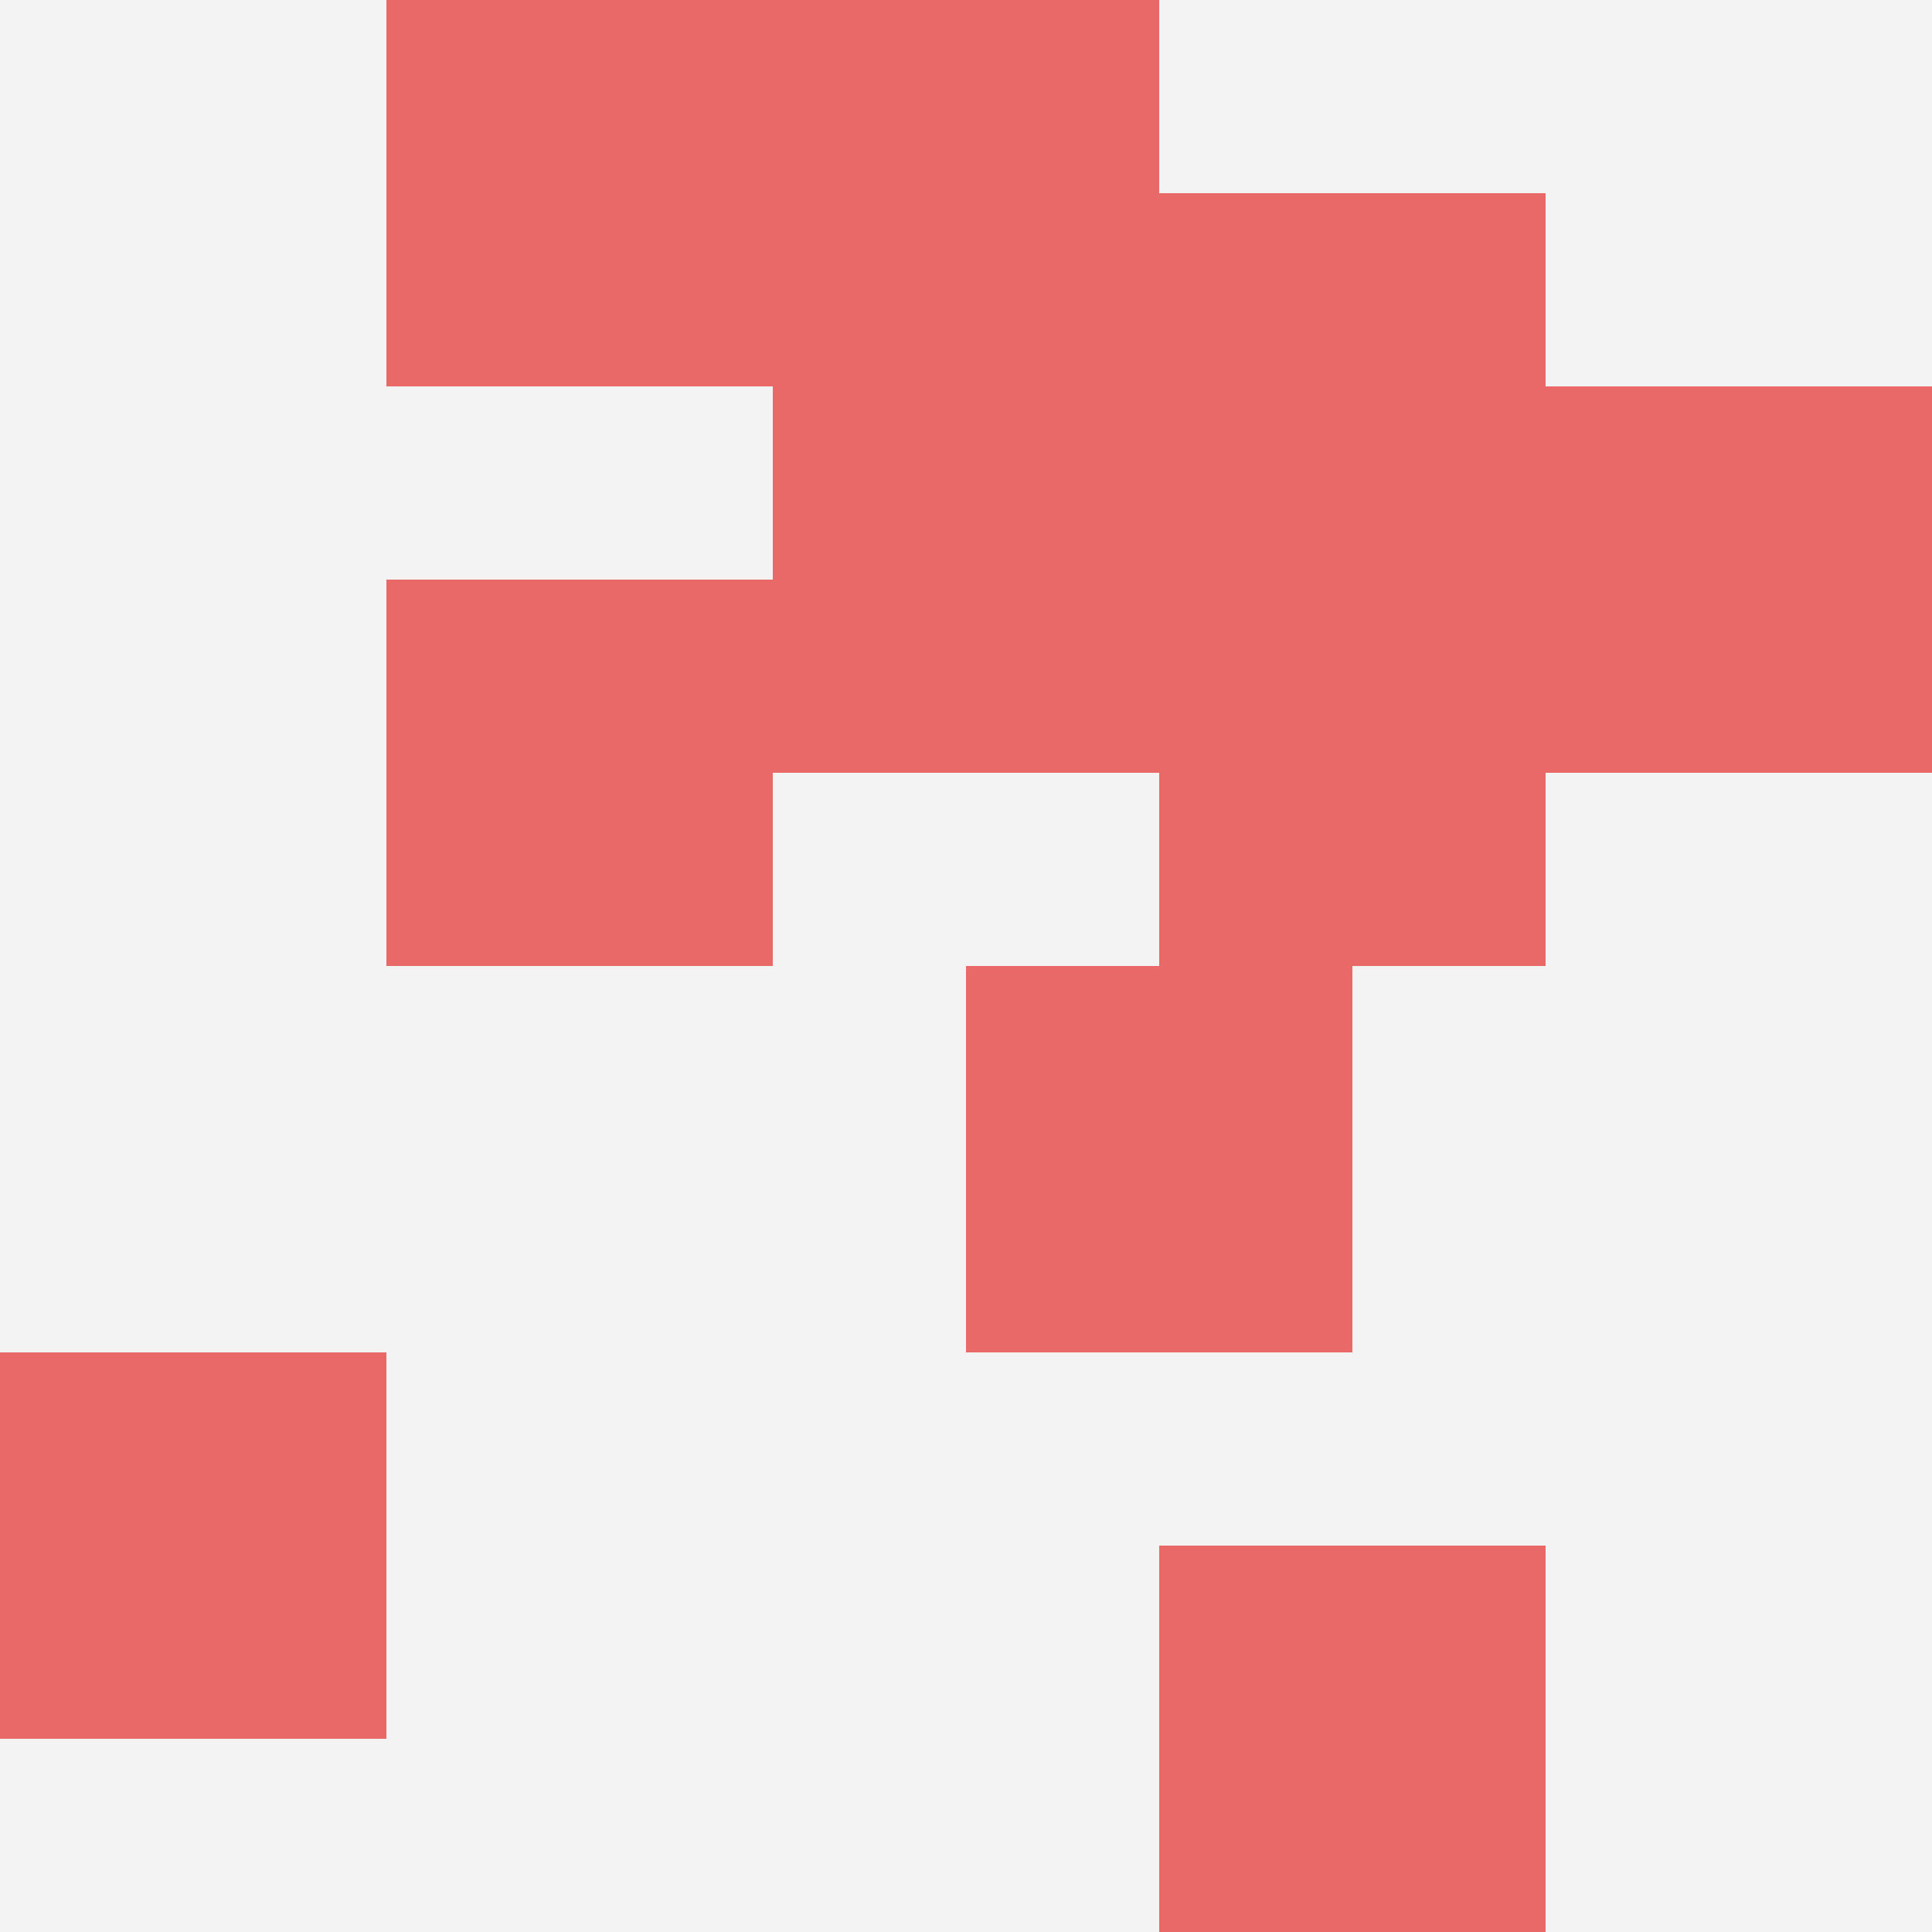
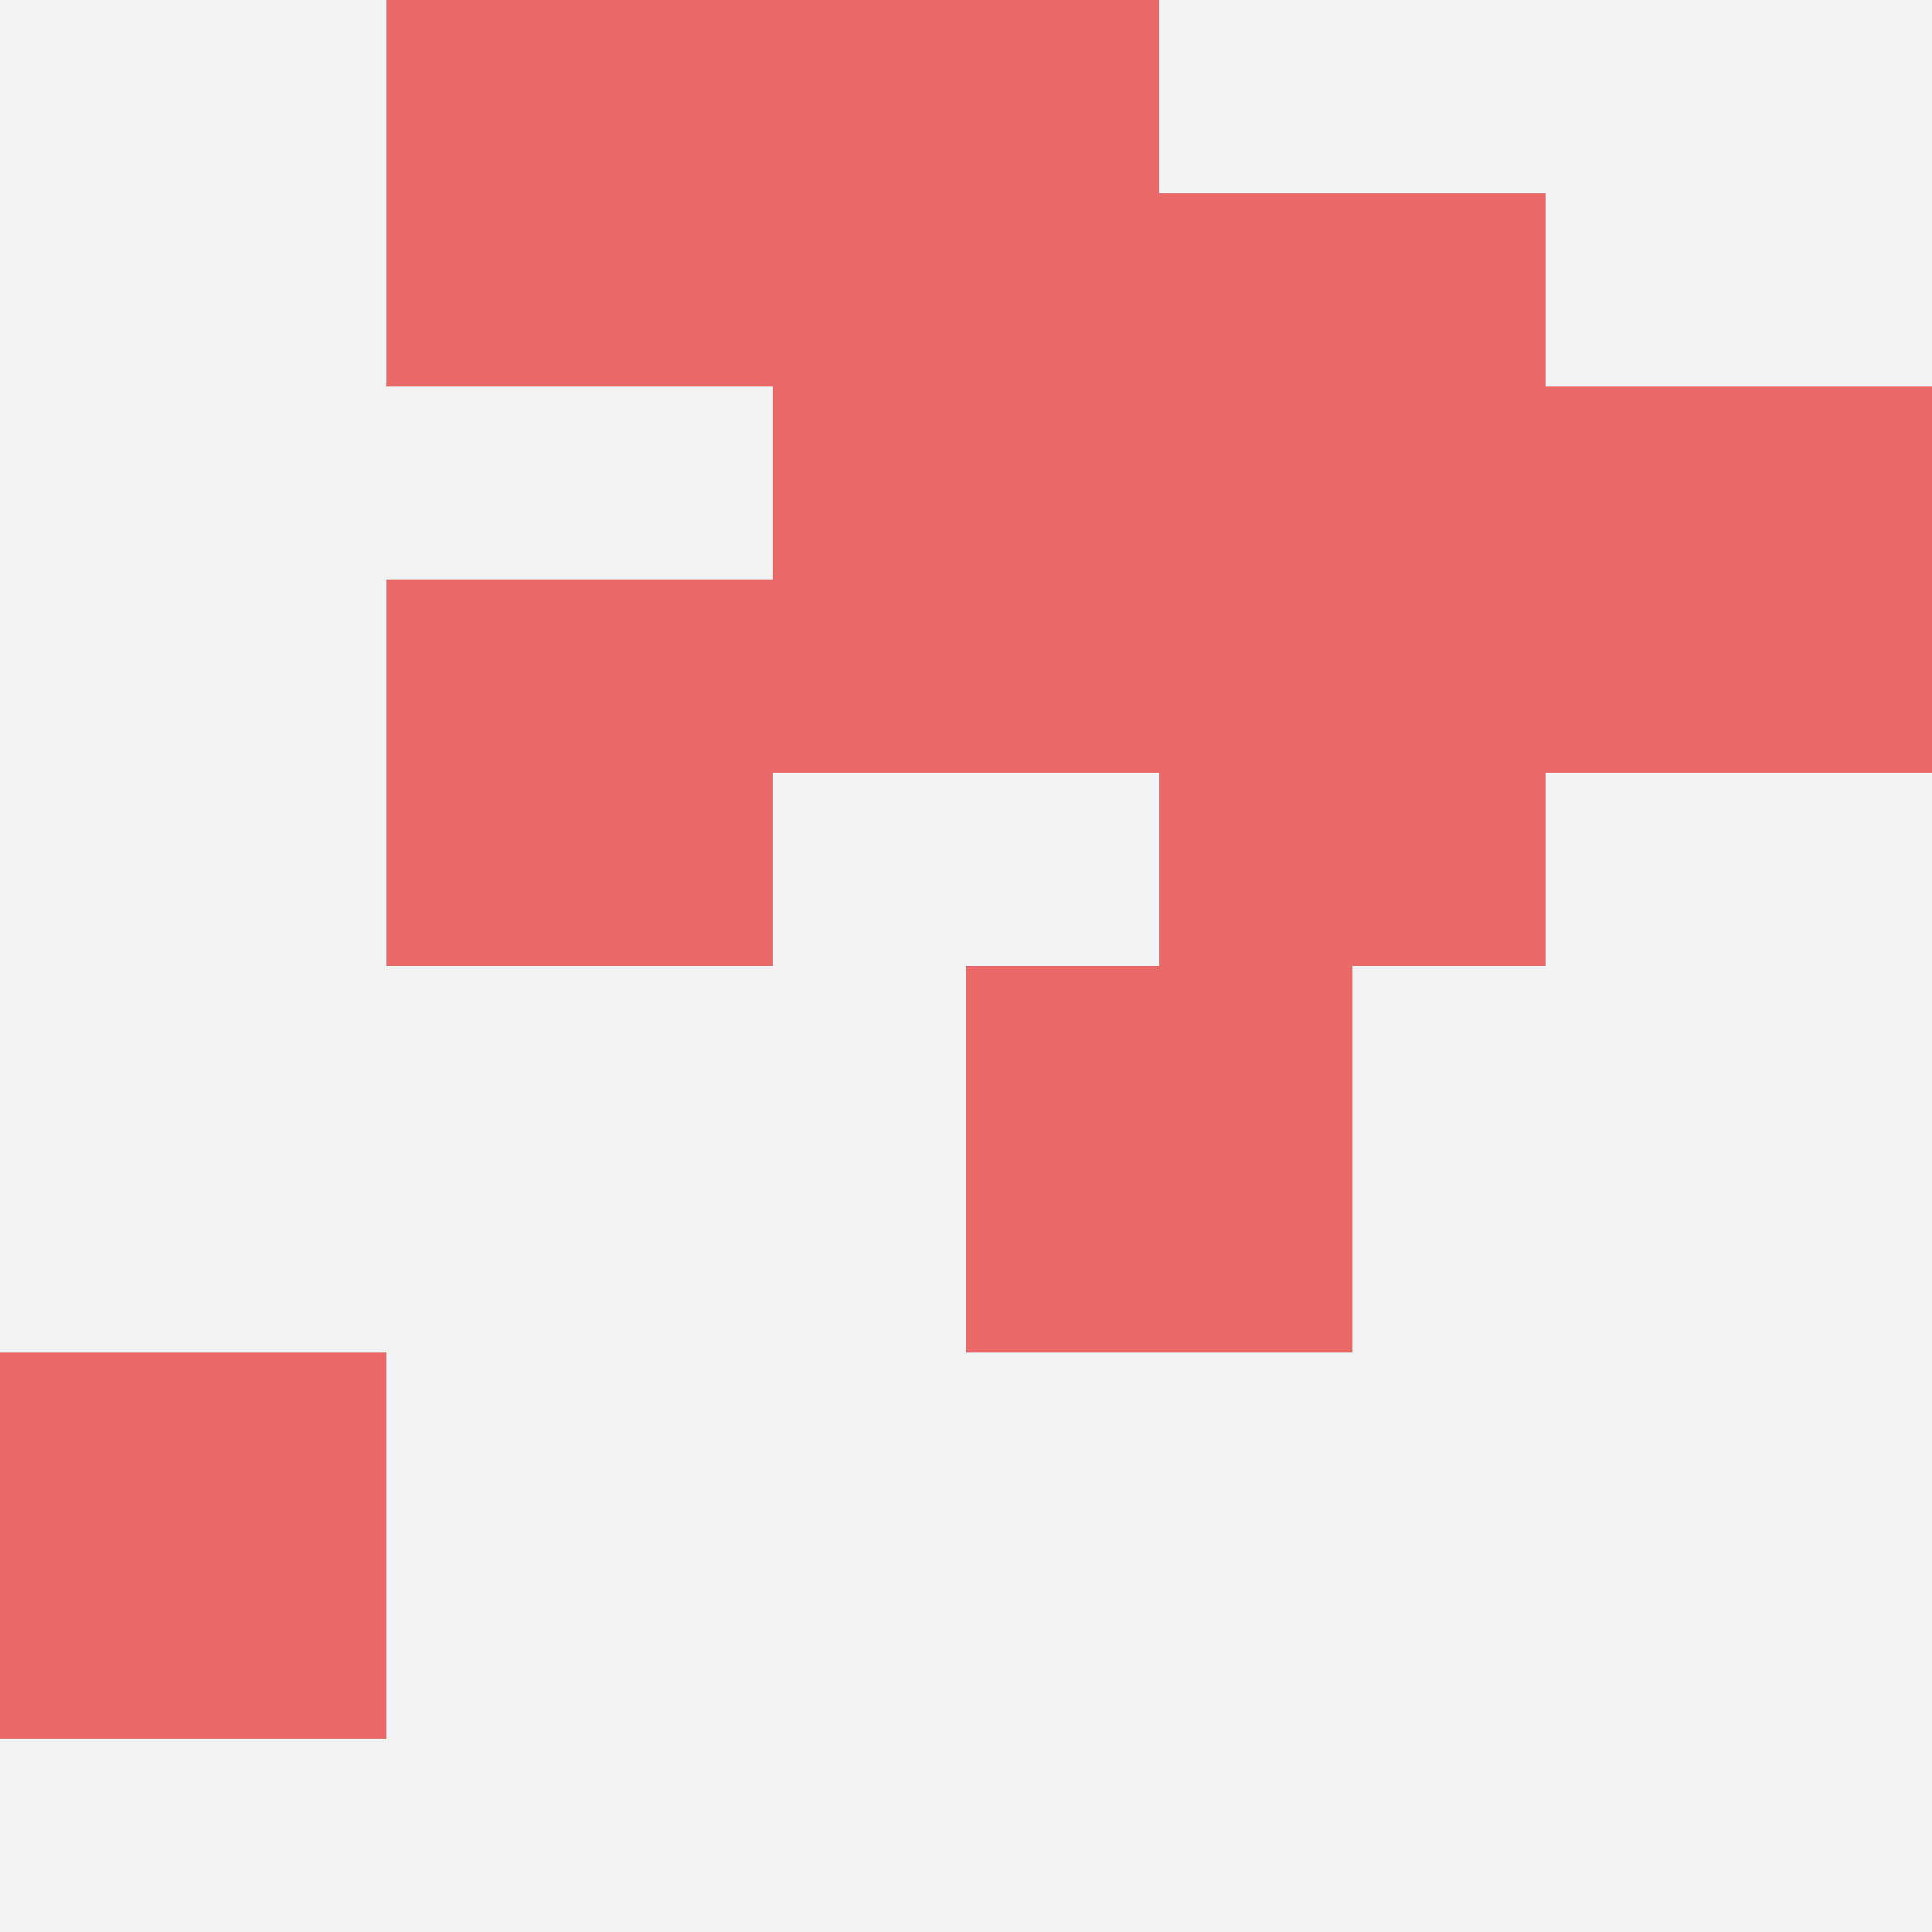
<svg xmlns="http://www.w3.org/2000/svg" id="ten-svg" preserveAspectRatio="xMinYMin meet" viewBox="0 0 10 10">
  <rect x="0" y="0" width="10" height="10" fill="#F3F3F3" />
  <rect class="t" x="4" y="2" />
-   <rect class="t" x="6" y="8" />
  <rect class="t" x="4" y="0" />
  <rect class="t" x="2" y="0" />
  <rect class="t" x="8" y="2" />
  <rect class="t" x="6" y="3" />
  <rect class="t" x="0" y="7" />
  <rect class="t" x="5" y="5" />
  <rect class="t" x="6" y="1" />
  <rect class="t" x="2" y="3" />
  <style>.t{width:2px;height:2px;fill:#E96868} #ten-svg{shape-rendering:crispedges;}</style>
</svg>